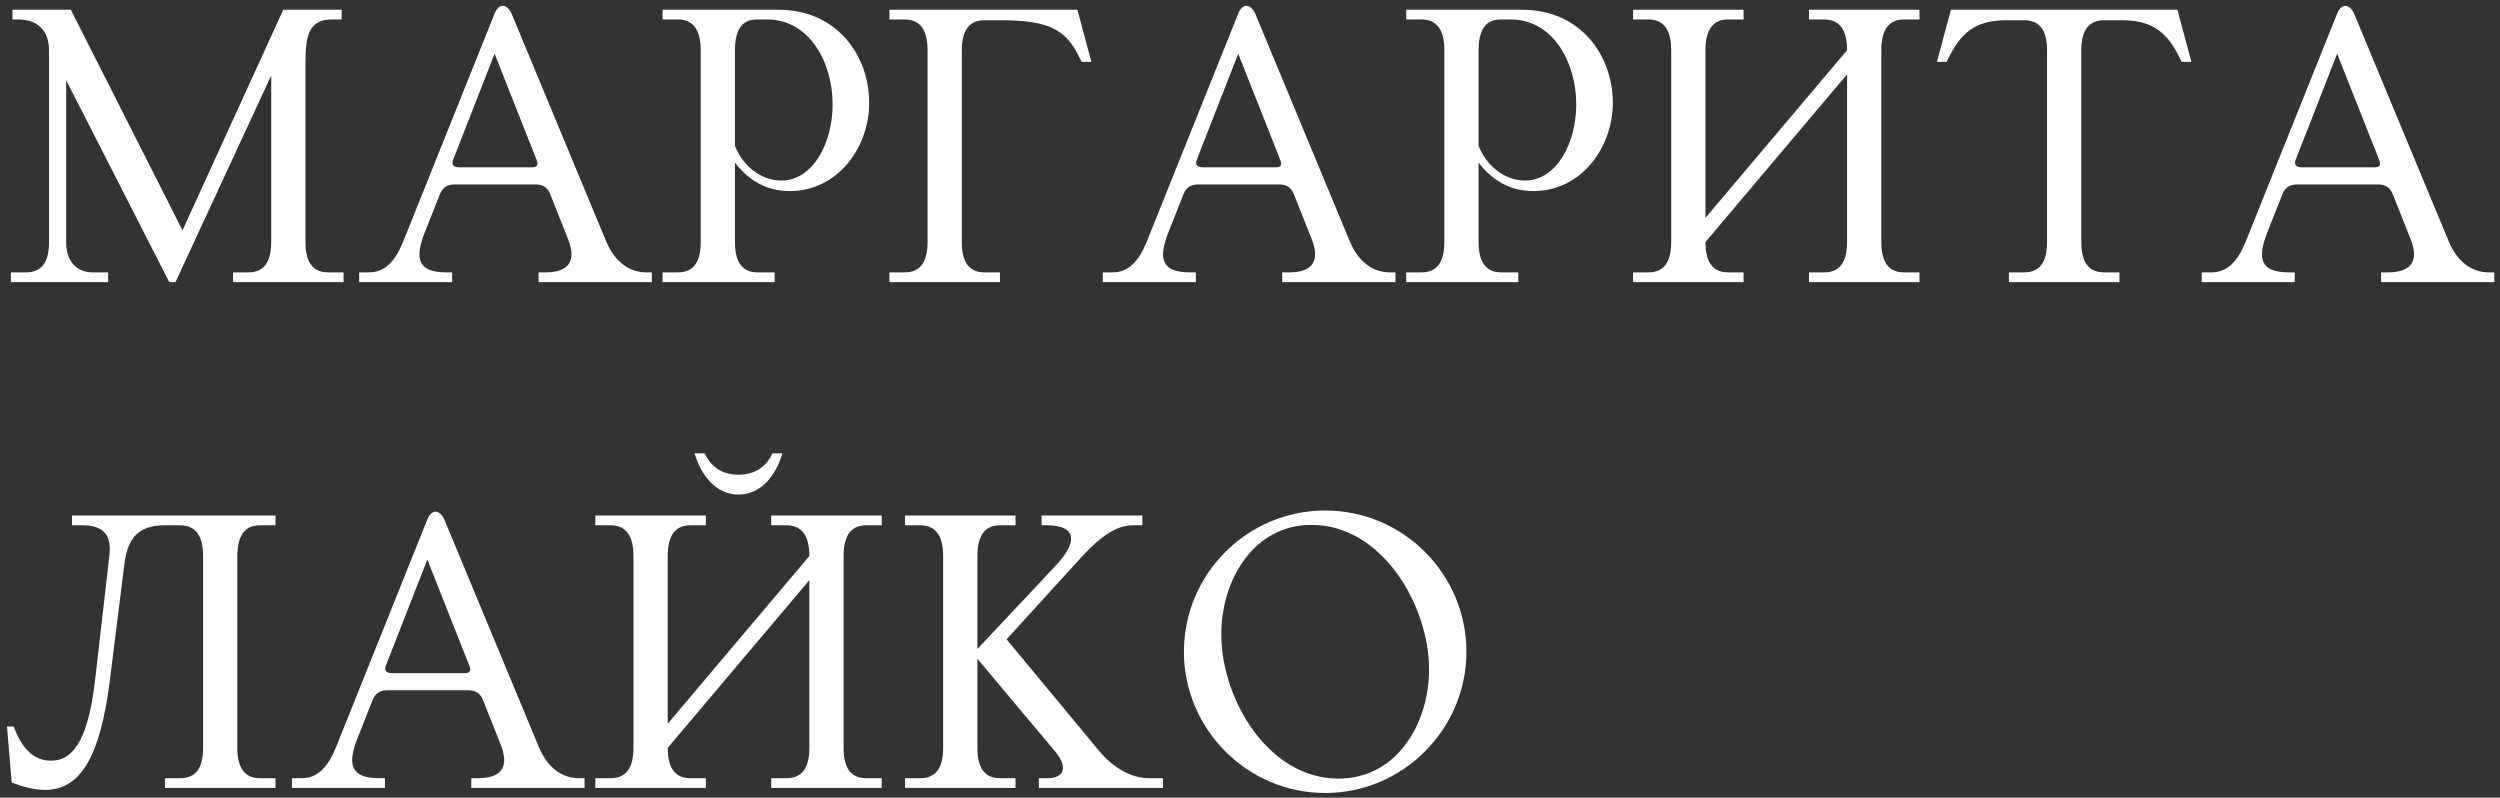
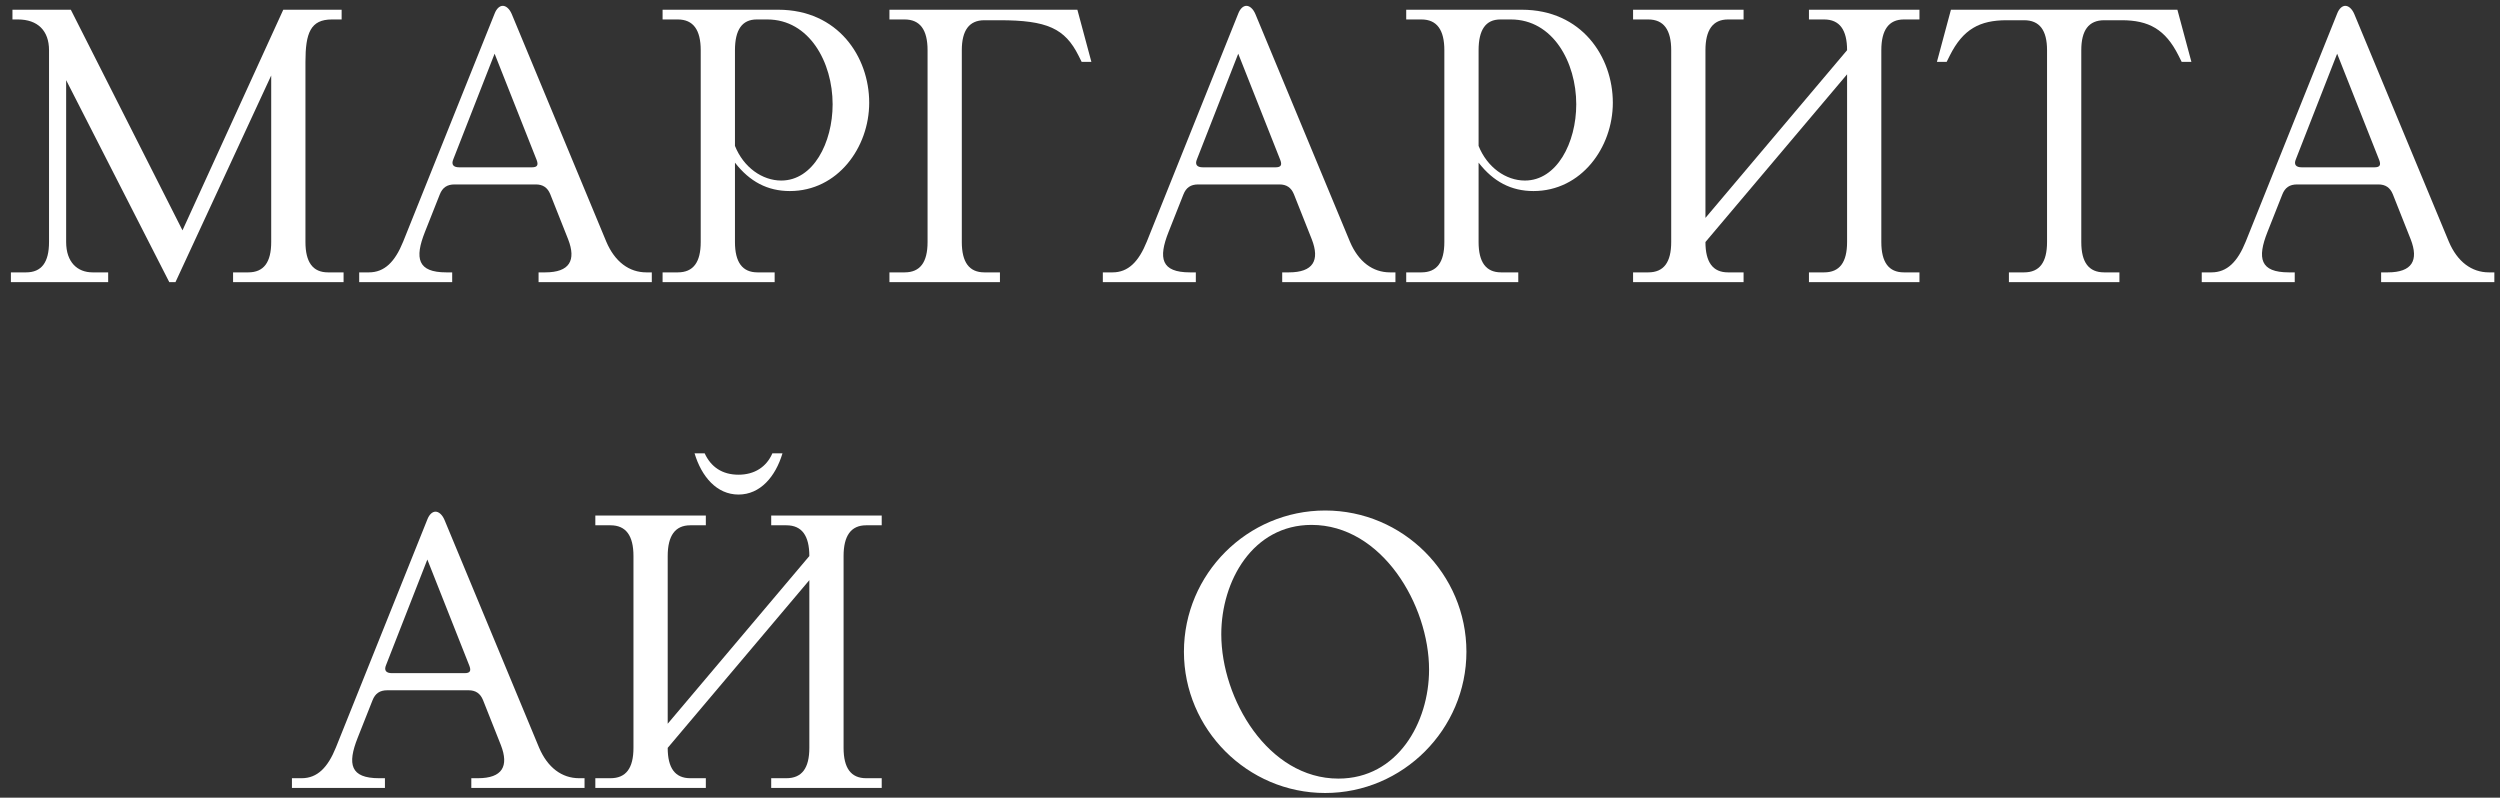
<svg xmlns="http://www.w3.org/2000/svg" width="257" height="82" viewBox="0 0 257 82" fill="none">
  <rect x="0" y="0" width="257" height="82" fill="#333333" stroke="none" />
  <path d="M1.84 2H1.28V1H7.28L18.76 23.68L29.12 1H35.12V2H34.12C31.92 2 31.4 3.4 31.4 6.36V24.88C31.4 26.96 32.16 28 33.72 28H35.32V29H23.96V28H25.52C27.12 28 27.88 26.96 27.88 24.88V7.76L18.04 29H17.4L6.8 8.24V24.88C6.8 26.96 7.96 28 9.52 28H11.12V29H1.12V28H2.68C4.28 28 5.04 26.96 5.04 24.88V5.16C5.04 3.16 3.88 2 1.84 2Z" fill="white" />
  <path d="M45.205 20L43.685 23.84C42.605 26.56 42.925 28 45.885 28H46.485V29H36.925V28H37.925C39.525 28 40.605 26.92 41.445 24.84L50.845 1.4C51.045 0.88 51.365 0.6 51.685 0.6C52.005 0.6 52.365 0.88 52.605 1.44L62.325 24.84C63.205 26.92 64.685 28 66.445 28H67.005V29H55.365V28H56.045C58.565 28 59.245 26.76 58.405 24.6L56.565 19.96C56.285 19.28 55.805 18.96 55.085 18.96H46.725C45.965 18.96 45.485 19.28 45.205 20ZM47.205 17.2H54.685C55.245 17.2 55.365 16.96 55.165 16.44L50.845 5.52L46.605 16.36C46.365 16.92 46.605 17.2 47.205 17.2Z" fill="white" />
  <path d="M81.194 19.64C78.914 19.64 77.074 18.68 75.554 16.72V24.88C75.554 26.96 76.314 28 77.874 28H79.634V29H68.114V28H69.674C71.274 28 72.034 26.96 72.034 24.88V5.16C72.034 3.08 71.274 2 69.674 2H68.114V1H79.994C86.154 1 89.354 5.84 89.354 10.56C89.354 15.16 86.114 19.64 81.194 19.64ZM75.554 15C76.434 17.2 78.354 18.56 80.314 18.56C83.594 18.56 85.594 14.68 85.594 10.72C85.594 6.4 83.194 2 78.874 2H77.794C76.274 2 75.554 3.08 75.554 5.16V15Z" fill="white" />
  <path d="M92.994 2H91.434V1H110.754L112.194 6.36H111.194L110.874 5.72C109.474 2.92 107.634 2.08 102.754 2.08H101.194C99.634 2.08 98.874 3.12 98.874 5.16V24.88C98.874 26.96 99.634 28 101.194 28H102.794V29H91.434V28H92.994C94.594 28 95.354 26.96 95.354 24.88V5.16C95.354 3.08 94.594 2 92.994 2Z" fill="white" />
  <path d="M121.651 20L120.131 23.84C119.051 26.56 119.371 28 122.331 28H122.931V29H113.371V28H114.371C115.971 28 117.051 26.92 117.891 24.84L127.291 1.4C127.491 0.88 127.811 0.6 128.131 0.6C128.451 0.6 128.811 0.88 129.051 1.44L138.771 24.84C139.651 26.92 141.131 28 142.891 28H143.451V29H131.811V28H132.491C135.011 28 135.691 26.76 134.851 24.6L133.011 19.96C132.731 19.28 132.251 18.96 131.531 18.96H123.171C122.411 18.96 121.931 19.28 121.651 20ZM123.651 17.2H131.131C131.691 17.2 131.811 16.96 131.611 16.44L127.291 5.52L123.051 16.36C122.811 16.92 123.051 17.2 123.651 17.2Z" fill="white" />
  <path d="M157.639 19.64C155.359 19.64 153.519 18.68 151.999 16.72V24.88C151.999 26.96 152.759 28 154.319 28H156.079V29H144.559V28H146.119C147.719 28 148.479 26.96 148.479 24.88V5.16C148.479 3.08 147.719 2 146.119 2H144.559V1H156.439C162.599 1 165.799 5.84 165.799 10.56C165.799 15.16 162.559 19.64 157.639 19.64ZM151.999 15C152.879 17.2 154.799 18.56 156.759 18.56C160.039 18.56 162.039 14.68 162.039 10.72C162.039 6.4 159.639 2 155.319 2H154.239C152.719 2 151.999 3.08 151.999 5.16V15Z" fill="white" />
  <path d="M175.32 24.88C175.32 26.96 176.08 28 177.64 28H179.24V29H167.88V28H169.44C171.04 28 171.8 26.96 171.8 24.88V5.16C171.8 3.08 171.04 2 169.44 2H167.88V1H179.24V2H177.64C176.08 2 175.32 3.08 175.32 5.16V22.4L189.88 5.16C189.88 3.08 189.12 2 187.52 2H185.96V1H197.32V2H195.72C194.16 2 193.4 3.08 193.4 5.16V24.88C193.4 26.96 194.16 28 195.72 28H197.32V29H185.96V28H187.52C189.12 28 189.88 26.96 189.88 24.88V7.64L175.32 24.88Z" fill="white" />
  <path d="M216.316 2.08C214.716 2.08 213.956 3.12 213.956 5.16V24.88C213.956 26.96 214.716 28 216.316 28H217.876V29H206.516V28H208.076C209.676 28 210.436 26.96 210.436 24.88V5.16C210.436 3.12 209.676 2.08 208.076 2.08H206.276C203.516 2.08 201.796 3 200.436 5.72L200.116 6.36H199.116L200.556 1H223.836L225.276 6.36H224.276L223.956 5.72C222.596 3 220.876 2.08 218.116 2.08H216.316Z" fill="white" />
  <path d="M234.619 20L233.099 23.84C232.019 26.56 232.339 28 235.299 28H235.899V29H226.339V28H227.339C228.939 28 230.019 26.92 230.859 24.84L240.259 1.4C240.459 0.88 240.779 0.6 241.099 0.6C241.419 0.6 241.779 0.88 242.019 1.44L251.739 24.84C252.619 26.92 254.099 28 255.859 28H256.419V29H244.779V28H245.459C247.979 28 248.659 26.76 247.819 24.6L245.979 19.96C245.699 19.28 245.219 18.96 244.499 18.96H236.139C235.379 18.96 234.899 19.28 234.619 20ZM236.619 17.2H244.099C244.659 17.2 244.779 16.96 244.579 16.44L240.259 5.52L236.019 16.36C235.779 16.92 236.019 17.2 236.619 17.2Z" fill="white" />
-   <path d="M12.8 57.88L11.28 70.04C10.28 77.92 8.2 81.2 4.64 81.2C3.48 81.2 2.2 80.84 1.2 80.44L0.72 74.68H1.4C2.24 76.92 3.44 78.2 5.24 78.2C7.28 78.2 9 76.52 9.76 70.04L11.24 57.16C11.48 55.08 10.76 54 8.44 54H7.4V53H28.32V54H26.72C25.16 54 24.4 55.08 24.4 57.16V76.88C24.4 78.96 25.16 80 26.72 80H28.32V81H16.96V80H18.52C20.12 80 20.88 78.96 20.88 76.88V57.16C20.88 55.08 20.12 54 18.48 54H16.88C14.2 54 13.12 55.4 12.8 57.88Z" fill="white" />
  <path d="M38.291 72L36.771 75.84C35.691 78.56 36.011 80 38.971 80H39.571V81H30.011V80H31.011C32.611 80 33.691 78.92 34.531 76.84L43.931 53.4C44.131 52.88 44.451 52.6 44.771 52.6C45.091 52.6 45.451 52.88 45.691 53.44L55.411 76.84C56.291 78.92 57.771 80 59.531 80H60.091V81H48.451V80H49.131C51.651 80 52.331 78.76 51.491 76.6L49.651 71.96C49.371 71.28 48.891 70.96 48.171 70.96H39.811C39.051 70.96 38.571 71.28 38.291 72ZM40.291 69.2H47.771C48.331 69.2 48.451 68.96 48.251 68.44L43.931 57.52L39.691 68.36C39.451 68.92 39.691 69.2 40.291 69.2Z" fill="white" />
  <path d="M68.64 76.88C68.64 78.96 69.4 80 70.96 80H72.56V81H61.2V80H62.76C64.36 80 65.12 78.96 65.12 76.88V57.16C65.12 55.08 64.36 54 62.76 54H61.2V53H72.56V54H70.96C69.4 54 68.64 55.08 68.64 57.16V74.4L83.2 57.16C83.2 55.08 82.44 54 80.84 54H79.28V53H90.64V54H89.04C87.48 54 86.72 55.08 86.72 57.16V76.88C86.72 78.96 87.48 80 89.04 80H90.64V81H79.28V80H80.84C82.44 80 83.2 78.96 83.2 76.88V59.64L68.64 76.88ZM75.92 50.84C73.68 50.84 72.12 49 71.4 46.6H72.44C73.08 48 74.24 48.8 75.92 48.8C77.56 48.8 78.8 48 79.4 46.6H80.44C79.72 49 78.16 50.84 75.92 50.84Z" fill="white" />
-   <path d="M106.796 81V80H107.756C109.116 80 110.036 79.08 108.396 77.16L100.476 67.72V76.88C100.476 78.96 101.236 80 102.796 80H104.396V81H93.036V80H94.596C96.196 80 96.956 78.96 96.956 76.88V57.16C96.956 55.08 96.196 54 94.596 54H93.036V53H104.396V54H102.796C101.236 54 100.476 55.08 100.476 57.16V66.72L108.516 58.16C111.316 55.16 110.036 54 107.676 54H107.076V53H117.436V54H116.436C114.836 54 113.196 55.08 111.276 57.16L103.476 65.72L112.956 77.16C114.596 79.12 116.436 80 118.156 80H119.556V81H106.796Z" fill="white" />
  <path d="M121.708 67C121.708 59 128.228 52.48 136.228 52.48C144.228 52.48 150.748 59 150.748 67C150.748 74.96 144.228 81.52 136.228 81.52C128.228 81.52 121.708 74.96 121.708 67ZM125.548 65.2C125.548 71.84 130.348 80.04 137.588 80.04C143.668 80.04 146.908 74.28 146.908 68.84C146.908 62.2 142.068 53.96 134.828 53.96C128.788 53.96 125.548 59.72 125.548 65.2Z" fill="white" />
</svg>